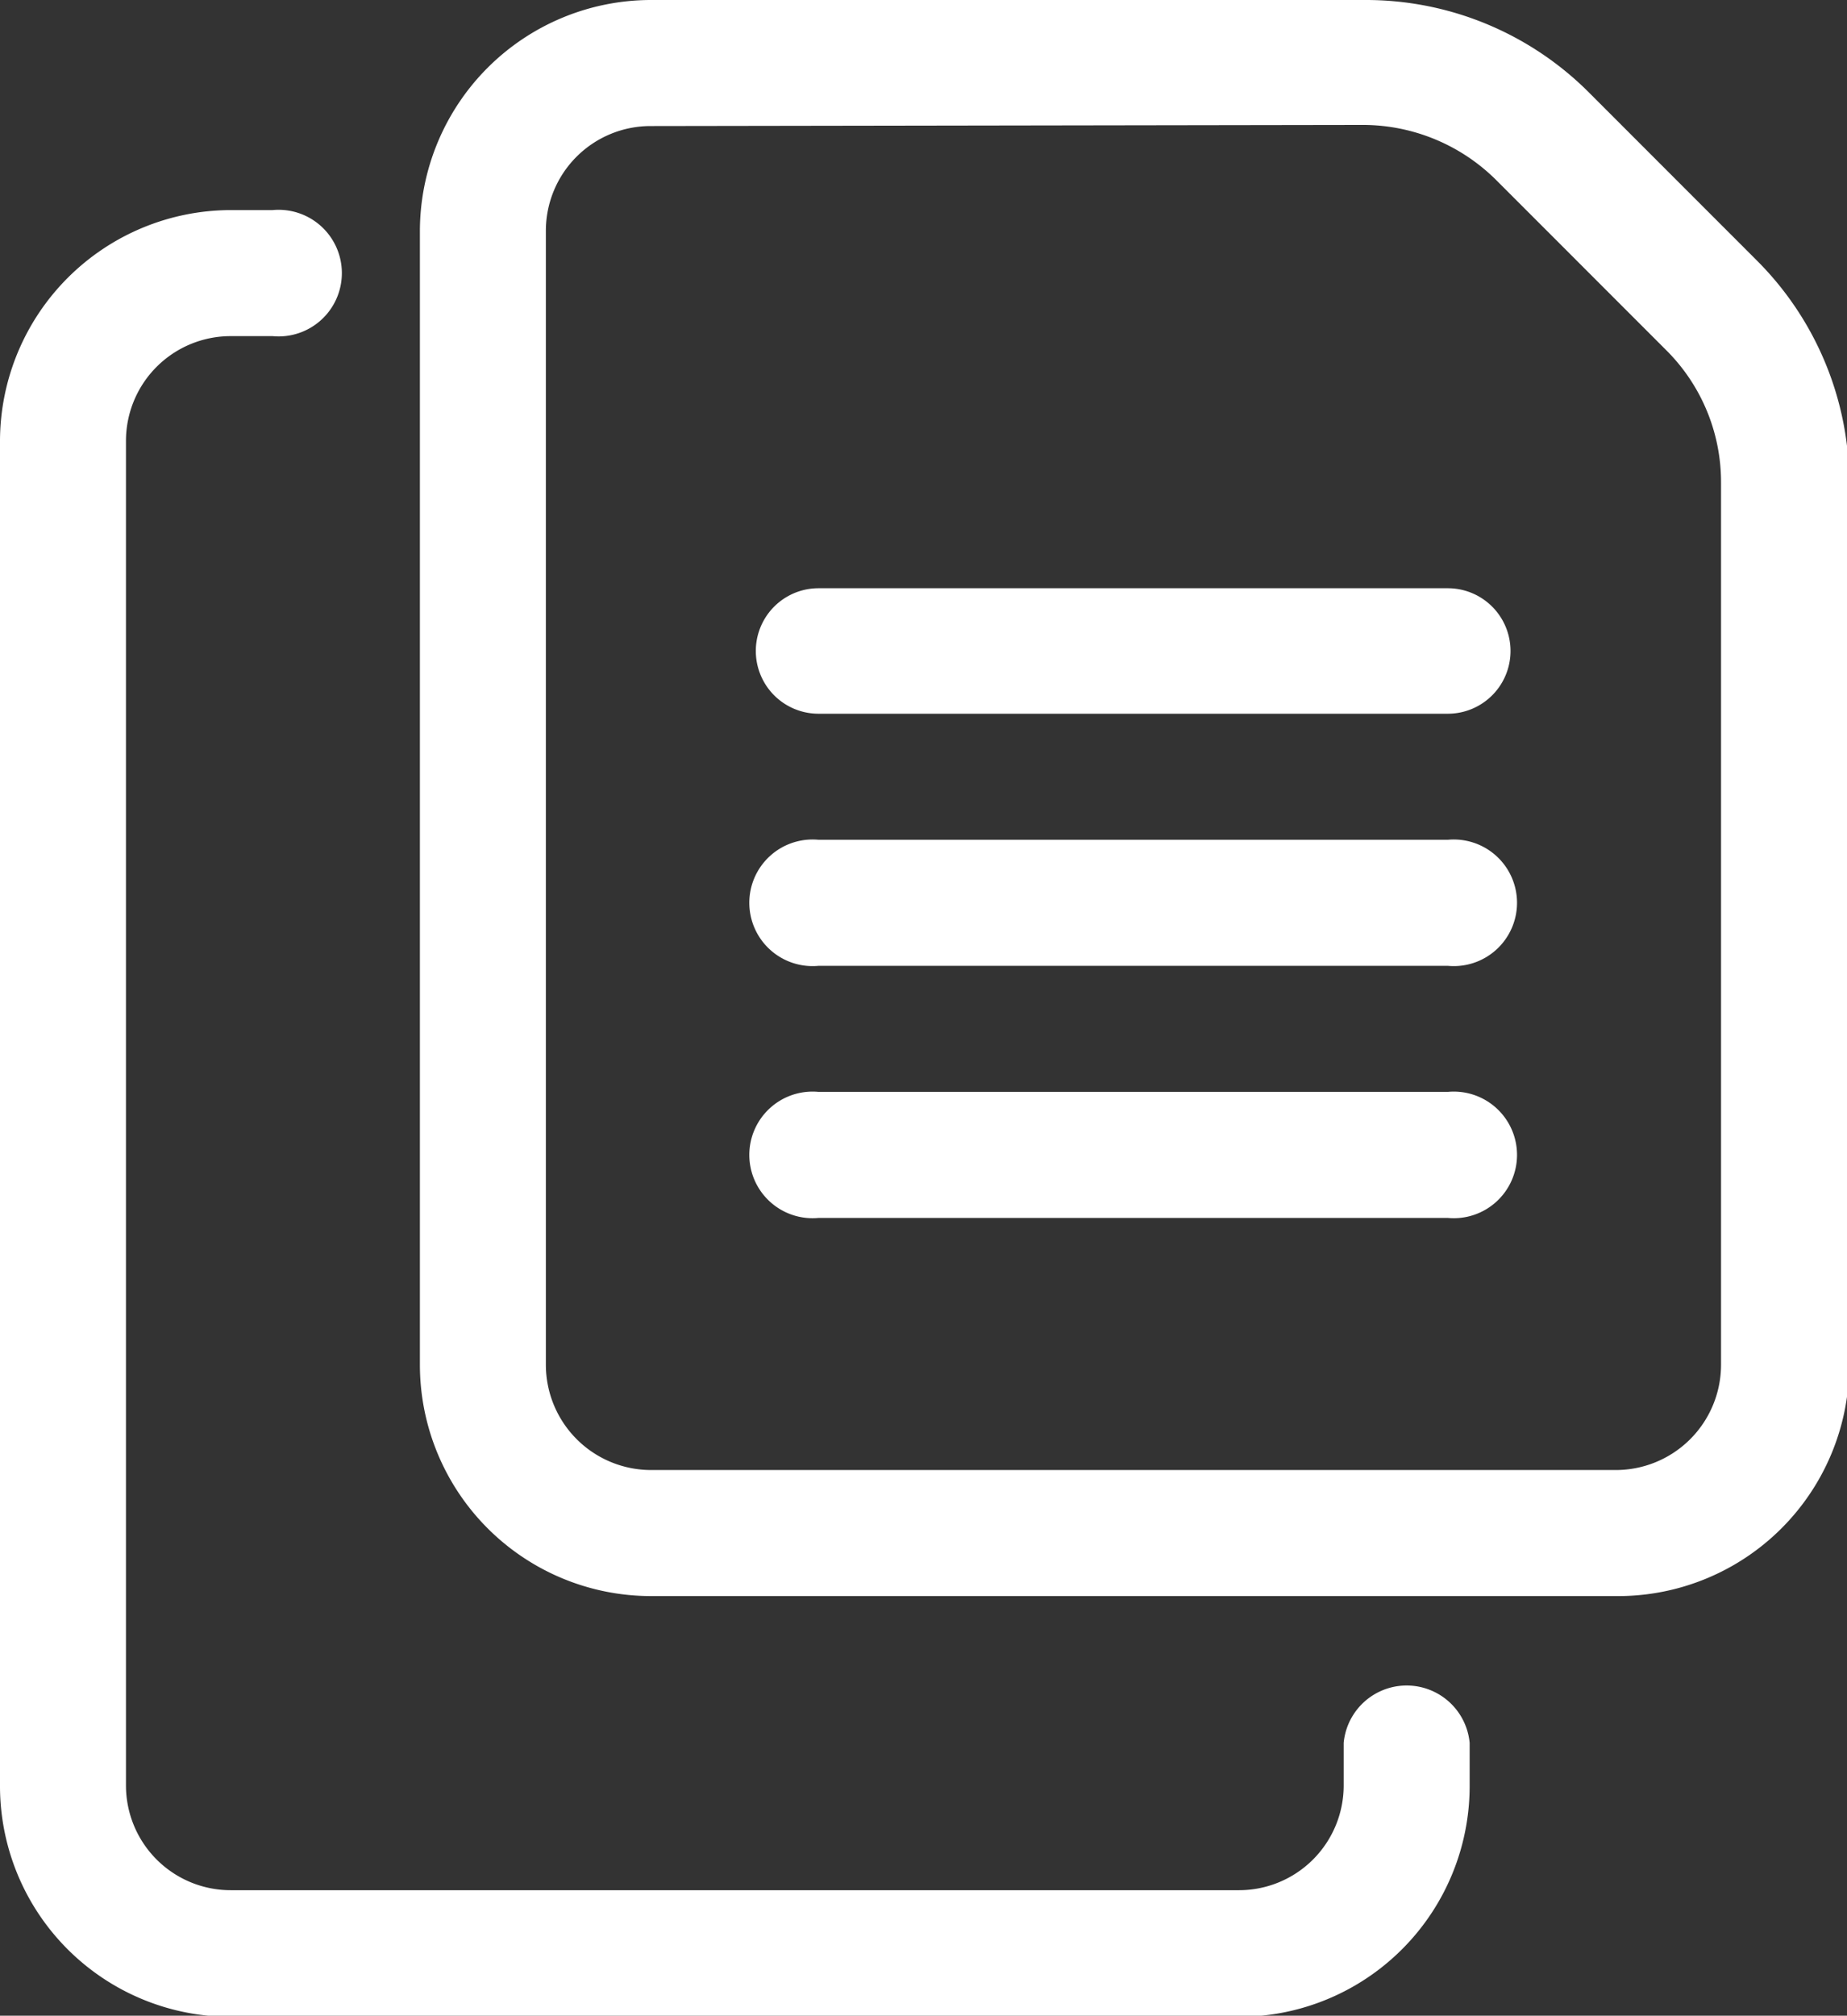
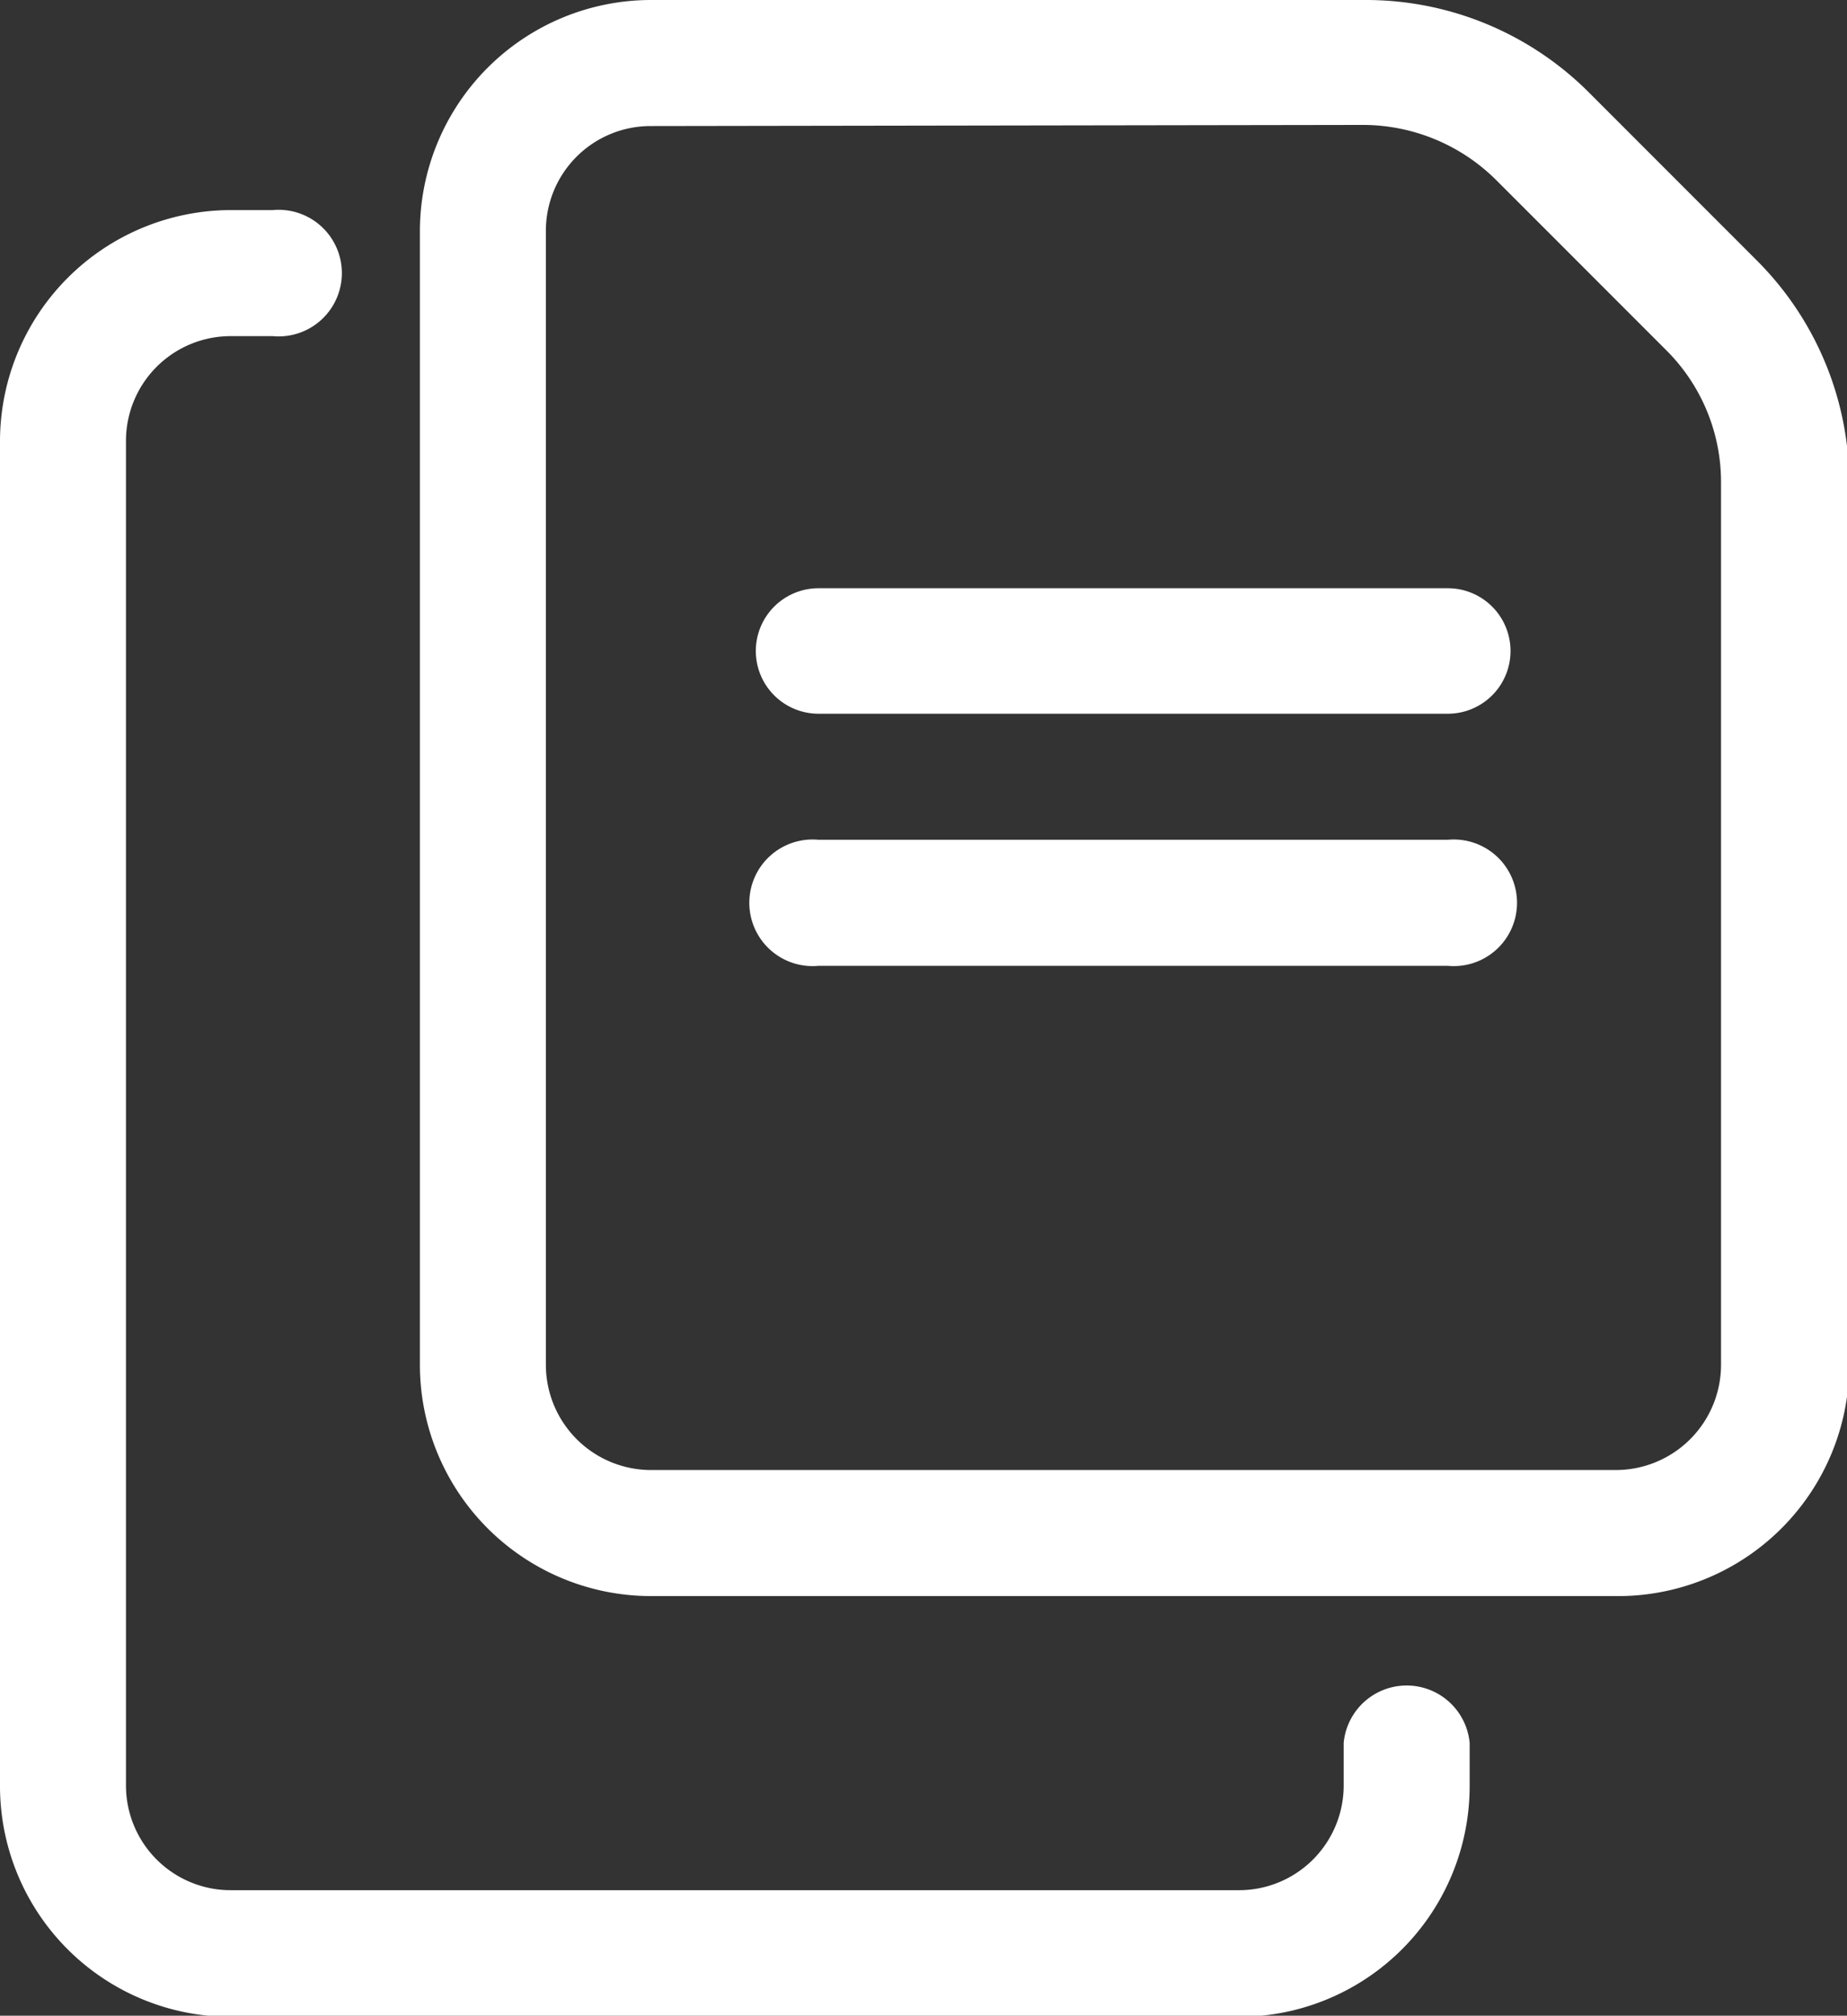
<svg xmlns="http://www.w3.org/2000/svg" viewBox="0 0 32.99 35.98">
  <rect x="0" y="0" width="32.99" height="35.98" fill="#333333" stroke="none" />
  <defs>
    <style>.cls-1{fill:#fff;}</style>
  </defs>
  <g id="レイヤー_2" data-name="レイヤー 2">
    <g id="レイヤー_1-2" data-name="レイヤー 1">
      <path class="cls-1" d="M28.86,28.49H11.62A4.13,4.13,0,0,1,7.5,24.36V4.12A4.13,4.13,0,0,1,11.62,0H24.38a5.63,5.63,0,0,1,4,1.65l3,3a5.62,5.62,0,0,1,1.65,4V24.36A4.13,4.13,0,0,1,28.86,28.49ZM11.62,2.25A1.87,1.87,0,0,0,9.75,4.12V24.36a1.88,1.88,0,0,0,1.87,1.88H28.86a1.88,1.88,0,0,0,1.88-1.88V8.61a3.32,3.32,0,0,0-1-2.38l-3-3a3.38,3.38,0,0,0-2.38-1Z" />
      <path class="cls-1" d="M22.12,36h-18A4.12,4.12,0,0,1,0,31.86v-24A4.13,4.13,0,0,1,4.12,3.75h.75A1.13,1.13,0,1,1,4.87,6H4.12A1.87,1.87,0,0,0,2.25,7.87v24a1.87,1.87,0,0,0,1.87,1.87h18A1.87,1.87,0,0,0,24,31.86v-.75a1.13,1.13,0,0,1,2.25,0v.75A4.12,4.12,0,0,1,22.12,36Z" />
      <path class="cls-1" d="M25.86,12.74H14.62a1.12,1.12,0,1,1,0-2.24H25.86a1.12,1.12,0,1,1,0,2.24Z" />
      <path class="cls-1" d="M25.86,17.24H14.62a1.13,1.13,0,1,1,0-2.25H25.86a1.13,1.13,0,1,1,0,2.25Z" />
-       <path class="cls-1" d="M25.86,21.74H14.62a1.13,1.13,0,1,1,0-2.25H25.86a1.13,1.13,0,1,1,0,2.25Z" />
    </g>
  </g>
</svg>